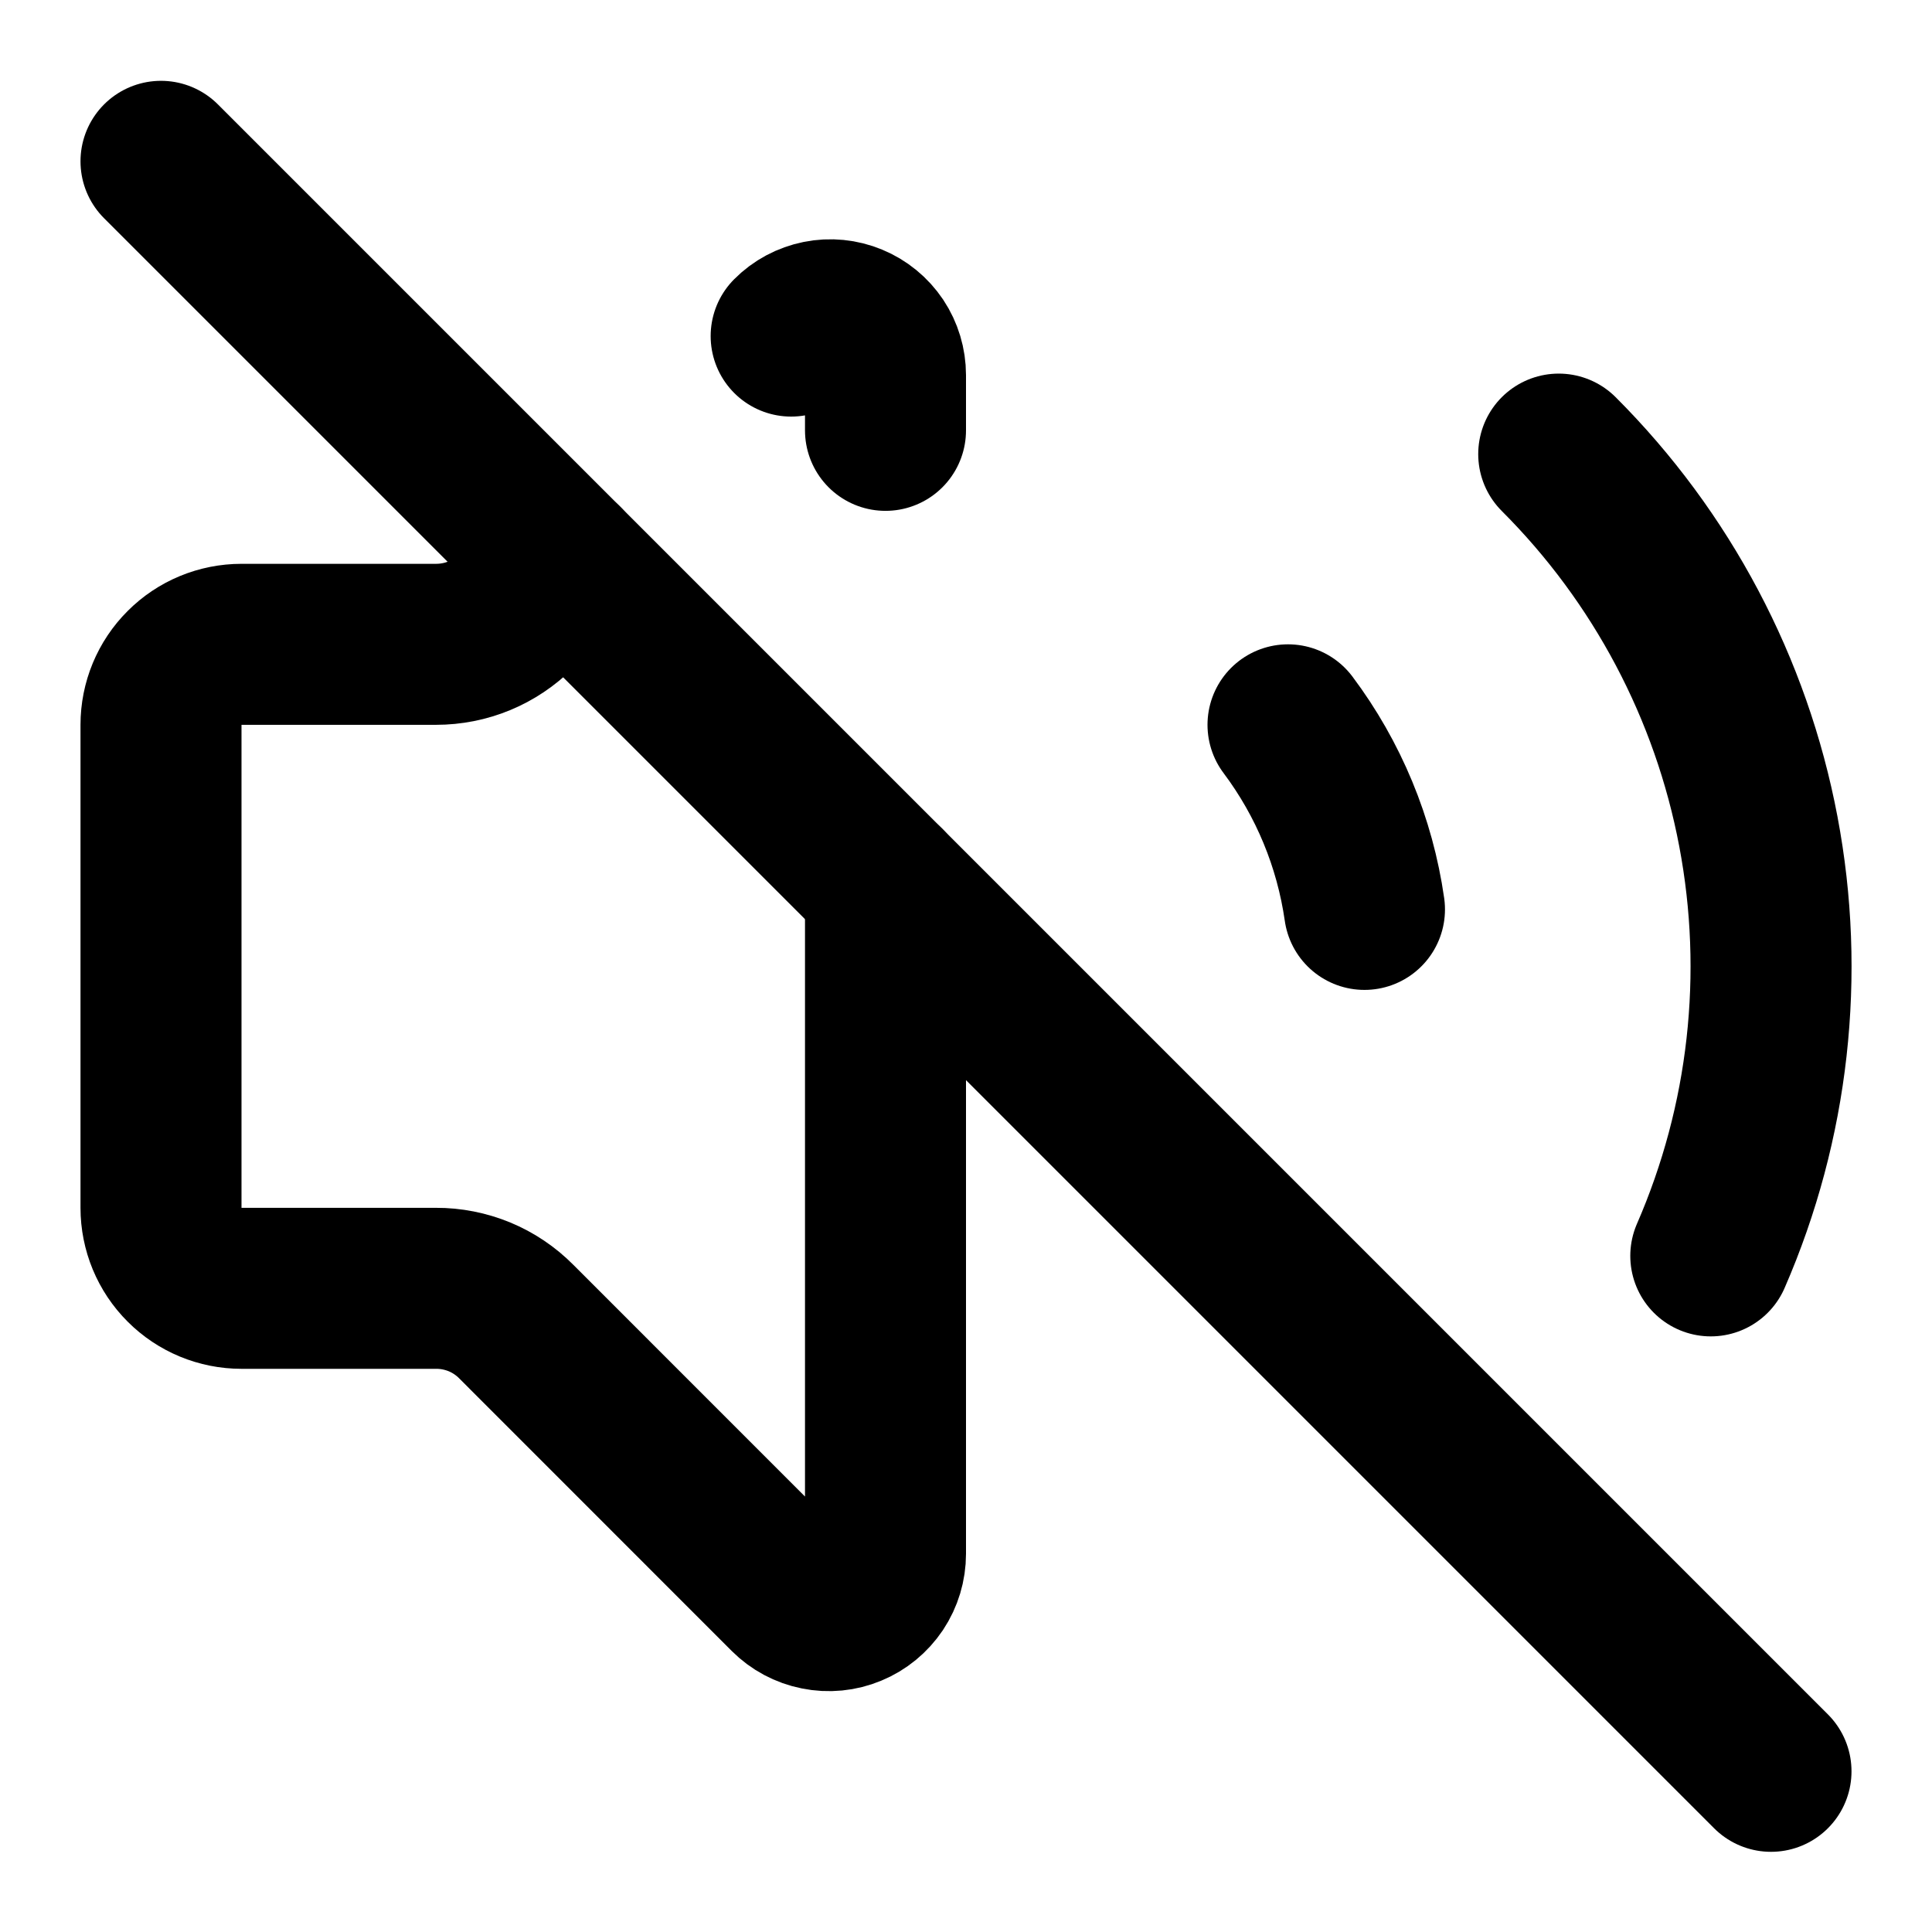
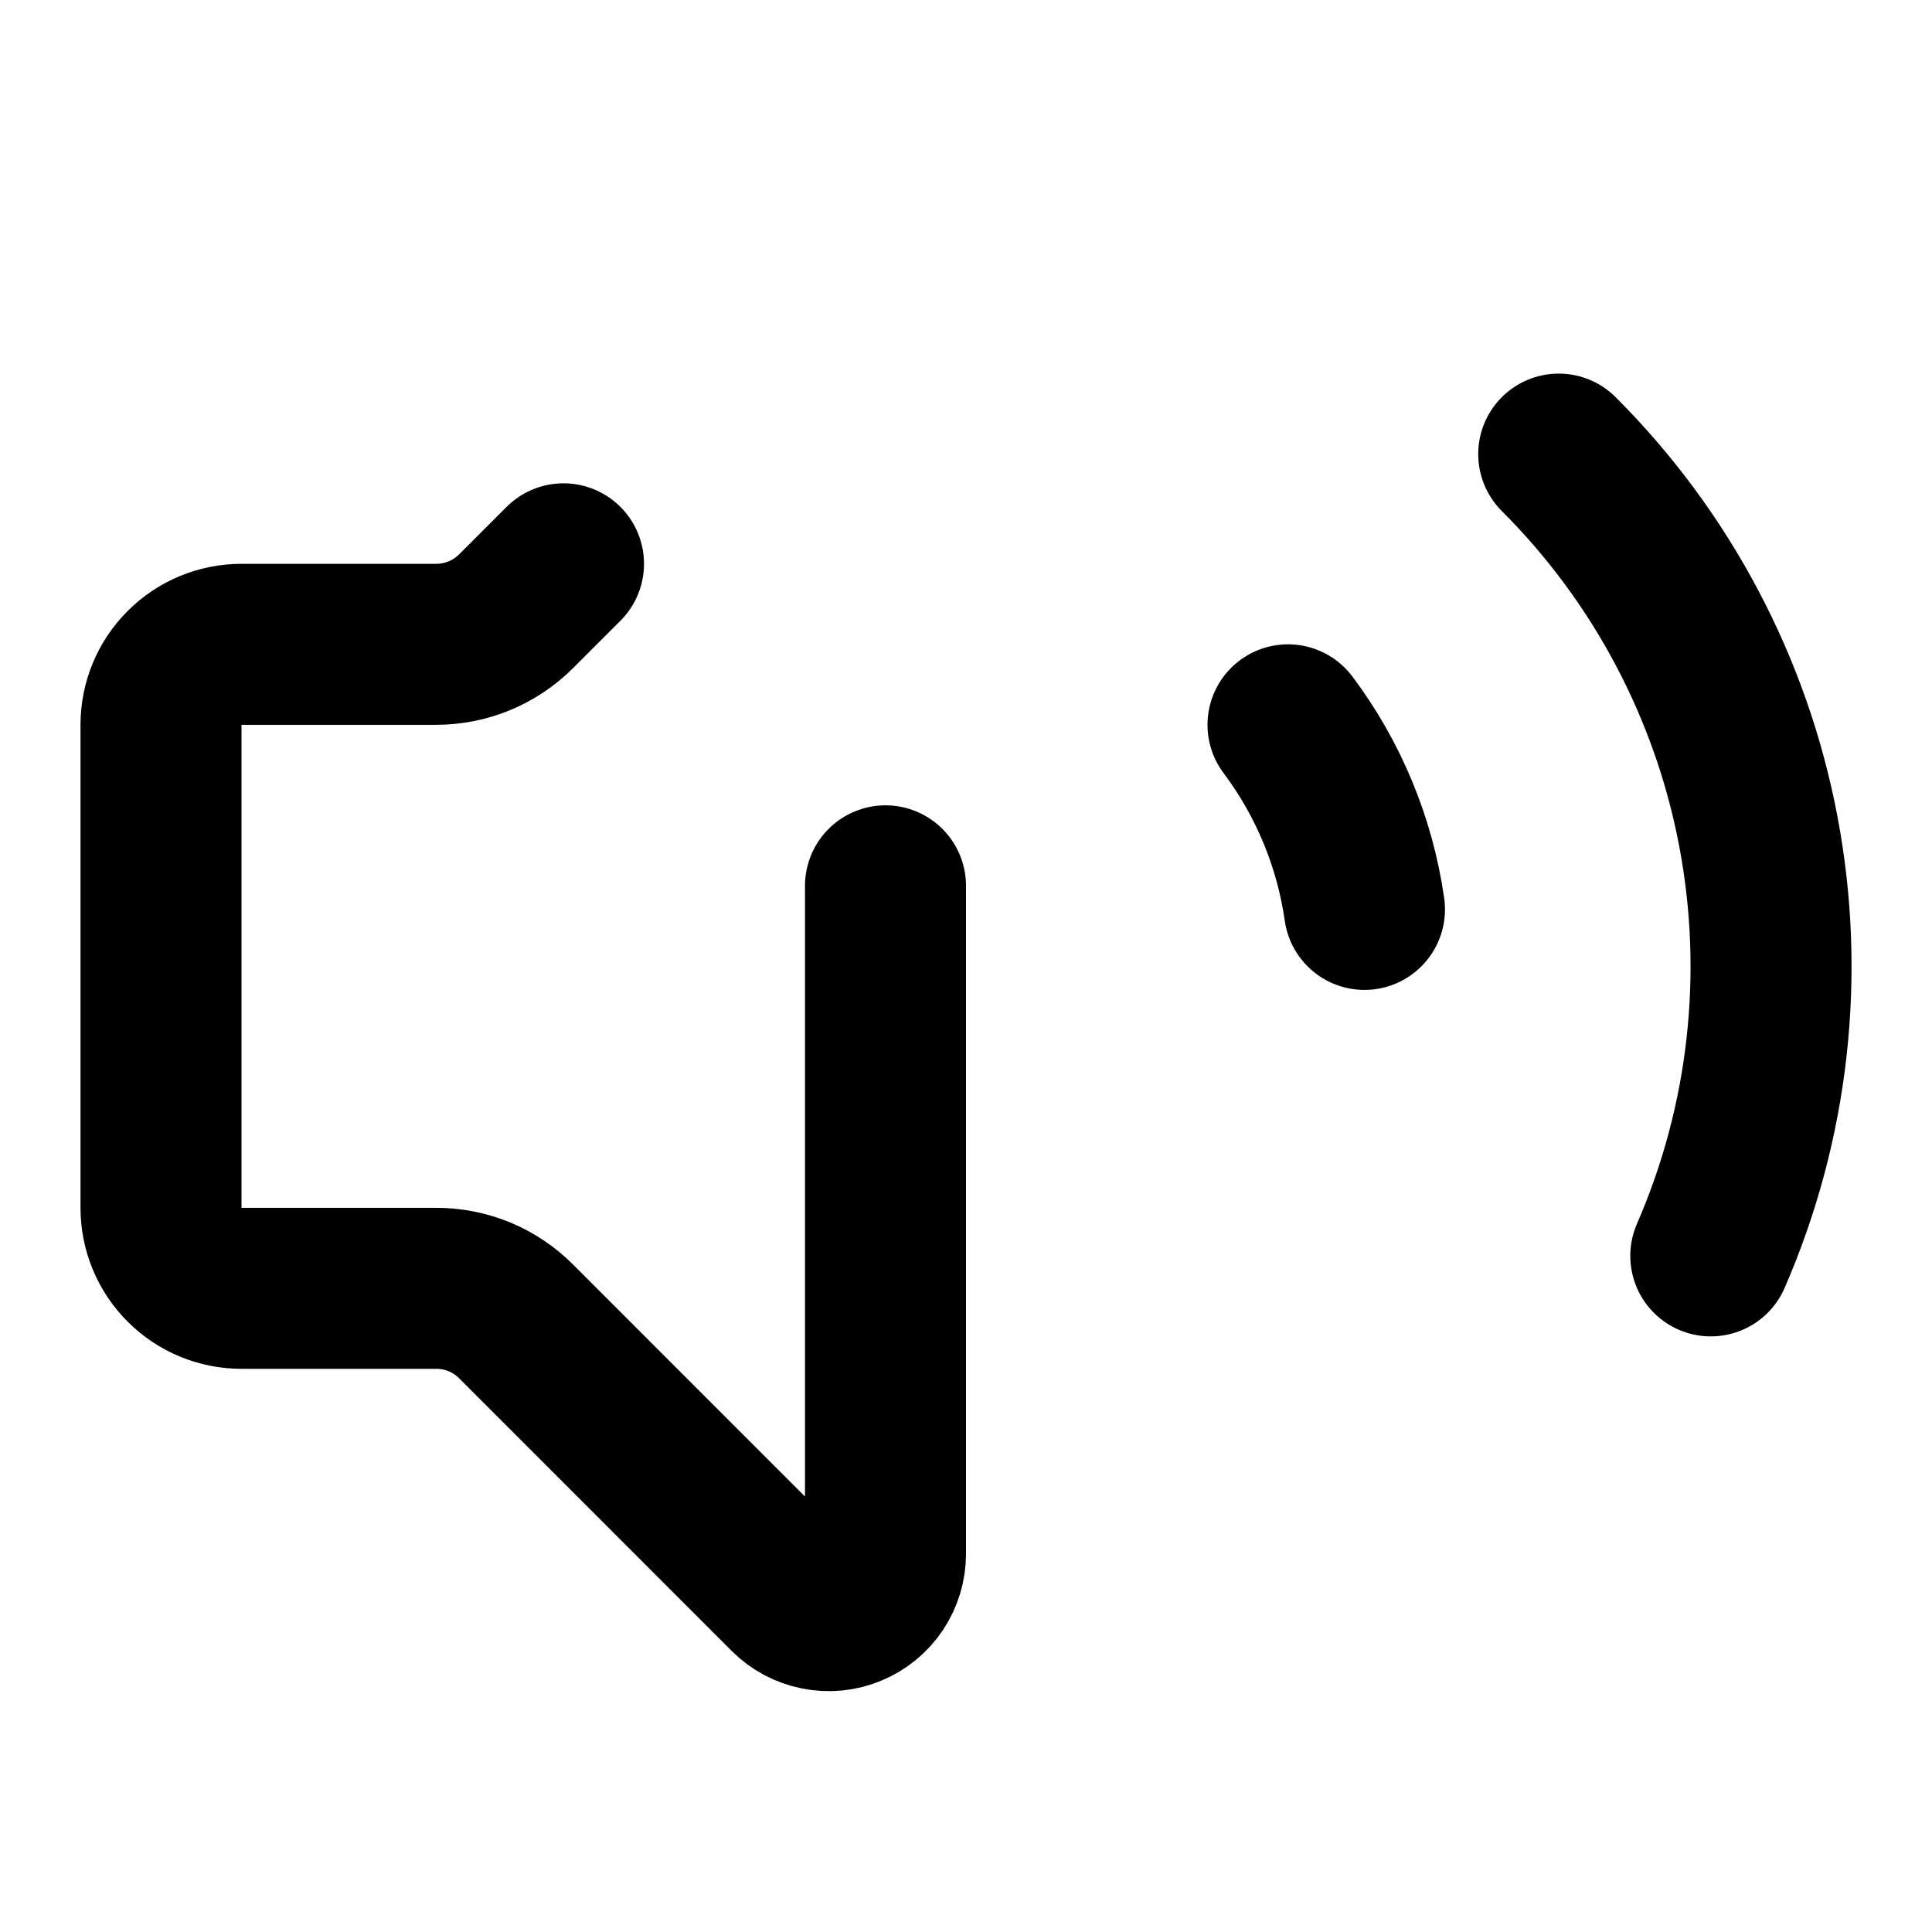
<svg xmlns="http://www.w3.org/2000/svg" fill="none" viewBox="0 0 24 24" height="24" width="24">
  <path stroke-linejoin="round" stroke-linecap="round" stroke-width="2" stroke="black" d="M16 9.004C16.504 9.676 16.831 10.465 16.95 11.297" />
  <path stroke-linejoin="round" stroke-linecap="round" stroke-width="2" stroke="black" d="M19.363 5.641C20.642 6.919 21.507 8.553 21.843 10.329C22.18 12.106 21.974 13.943 21.252 15.601" />
-   <path stroke-linejoin="round" stroke-linecap="round" stroke-width="2" stroke="black" d="M2 2.004L22 22.004" />
  <path stroke-linejoin="round" stroke-linecap="round" stroke-width="2" stroke="black" d="M7 7.004L6.413 7.591C6.282 7.722 6.127 7.826 5.956 7.897C5.785 7.968 5.601 8.004 5.416 8.004H3C2.735 8.004 2.48 8.109 2.293 8.297C2.105 8.484 2 8.739 2 9.004V15.004C2 15.269 2.105 15.524 2.293 15.711C2.48 15.899 2.735 16.004 3 16.004H5.416C5.601 16.003 5.785 16.04 5.956 16.11C6.127 16.181 6.282 16.285 6.413 16.417L9.796 19.801C9.895 19.9 10.02 19.967 10.157 19.994C10.294 20.022 10.436 20.008 10.565 19.954C10.694 19.901 10.804 19.81 10.882 19.694C10.959 19.578 11 19.442 11 19.302V11.004" />
-   <path stroke-linejoin="round" stroke-linecap="round" stroke-width="2" stroke="black" d="M9.828 4.175C9.924 4.078 10.046 4.013 10.18 3.986C10.313 3.959 10.451 3.973 10.576 4.025C10.702 4.077 10.809 4.165 10.885 4.278C10.96 4.391 11 4.524 11 4.66V5.346" />
</svg>